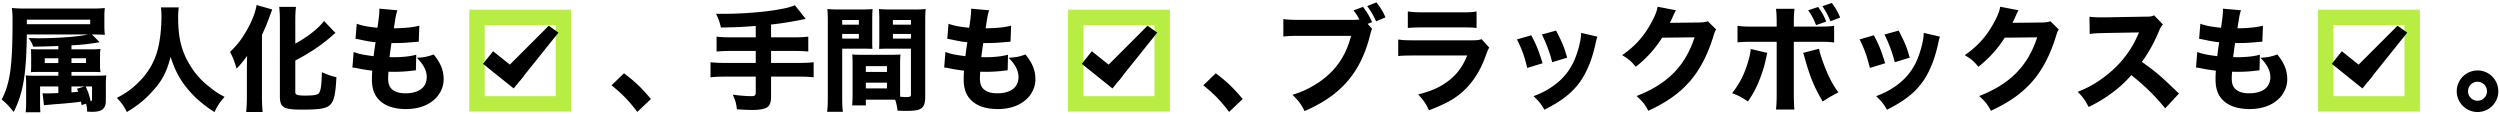
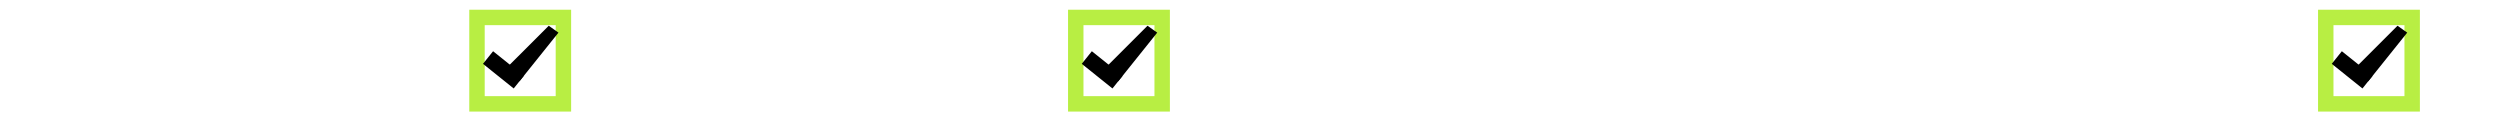
<svg xmlns="http://www.w3.org/2000/svg" width="810" height="37" fill="none">
-   <path fill="#000" d="M802.715 22.828a6.711 6.711 0 0 1 6.734 6.734 6.711 6.711 0 0 1-6.734 6.734c-3.7 0-6.734-3.034-6.734-6.734s3.034-6.734 6.734-6.734Zm0 3.663a3.063 3.063 0 0 0-3.071 3.071 3.063 3.063 0 0 0 3.071 3.071 3.063 3.063 0 0 0 3.071-3.07 3.063 3.063 0 0 0-3.071-3.072ZM711.509 21.866l.407-5.032c1.739.666 3.071.925 6.475 1.37.259-2.184.259-2.184.629-4.515-1.776-.185-2.442-.296-5.217-.888-.555-.11-.74-.148-1.295-.222l.407-4.884c1.702.63 3.589 1 6.697 1.295.444-2.849.629-4.514.629-5.735v-.444l5.846.518c-.407 1.184-.518 1.702-1.147 5.846 3.774-.074 6.031-.296 8.251-.85l-.185 5.18c-.555.036-.555.036-2.701.221-2.368.185-2.886.222-5.587.222h-.555c-.259 1.776-.37 2.516-.629 4.551.592.037 1.036.037 1.295.037 2.923 0 5.365-.259 7.363-.814l-.111 5.07c-.407 0-.481.036-1.184.11-1.554.222-3.922.37-5.698.37-.407 0-.703 0-1.998-.037a22.297 22.297 0 0 0-.111 2.22c0 1.628.407 2.701 1.258 3.478.999.851 2.405 1.295 4.329 1.295 4.403 0 6.919-1.924 6.919-5.29 0-2.036-1.11-4.182-3.219-6.217 2.442-.148 3.367-.333 5.476-1.073 2.294 2.85 3.219 5.18 3.219 8.103 0 2.664-1.369 5.328-3.663 7.03-2.22 1.702-5.106 2.553-8.584 2.553-2.775 0-5.328-.592-7.03-1.665-2.701-1.665-3.959-4.144-3.959-7.88 0-.926 0-1.296.111-2.887-1.776-.222-3.071-.407-4.995-.814-.407-.074-.777-.148-1.443-.222ZM705.995 30.302l-4.477 4.81c-3.145-3.922-6.845-7.548-10.989-10.767-3.293 3.922-8.176 7.585-13.8 10.323-1.221-2.33-1.739-3.034-3.552-4.92 3.256-1.296 5.439-2.48 8.214-4.515 4.07-2.96 7.326-6.549 9.694-10.693.481-.814 1.11-2.146 1.961-4.033l-10.804.185c-3.071.074-3.774.111-5.18.333l-.075-5.624c1.184.185 2.221.222 4.515.222h.703l12.617-.222c2.035 0 2.22-.037 3.108-.444l2.849 2.96c-.481.518-.778 1-1.222 2.072-1.776 4.144-3.44 7.141-5.586 10.064 4.773 3.404 5.697 4.218 12.024 10.25ZM648.054 2.182l5.956 1.147c-.185.26-.555 1-1.072 2.183-.334.74-.482 1.073-.889 1.887l9.62-.11c1.221-.038 1.961-.149 2.664-.408l2.701 2.664c-.37.592-.517.925-.961 2.405-1.776 5.772-4.367 10.767-7.586 14.43-3.33 3.811-7.547 6.808-13.43 9.51-1.221-2.258-1.851-2.998-3.812-4.774 9.99-3.885 15.763-9.694 18.797-19.018l-10.508.111c-2.257 3.59-5.143 6.771-8.547 9.435-1.554-1.887-2.221-2.442-4.404-3.774 4.329-2.997 7.253-6.327 9.695-10.989 1.073-1.998 1.591-3.404 1.776-4.699ZM602.507 12.764l4.625-1.332c1.628 3.034 2.367 4.884 3.662 9.065l-4.958 1.517c-.999-4.033-1.701-5.957-3.329-9.25Zm8.066-1.59 4.588-1.259c1.961 3.737 2.664 5.402 3.589 8.77l-4.847 1.48c-.703-2.924-1.887-6.106-3.33-8.992Zm12.728-.519 5.254 1.221c-.222.63-.259.74-.555 2.072-1.073 4.995-2.664 9.065-4.847 12.247-2.627 3.774-5.92 6.401-11.766 9.361-1.147-1.96-1.665-2.627-3.515-4.403 2.812-1.073 4.402-1.924 6.511-3.404 4.292-3.108 6.735-6.919 8.252-12.839.444-1.813.629-3.034.666-4.255ZM585.857 3.33l3.219-1.074c1.332 1.887 1.739 2.627 2.627 4.736L588.41 8.14c-.814-2.035-1.369-3.108-2.553-4.81Zm4.588-1.333 3.071-1.036c1.295 1.776 2.035 3.071 2.701 4.736l-3.145 1.184c-.851-2.035-1.443-3.145-2.627-4.884Zm-14.8 6.623V7.177c0-1.813-.074-3.034-.222-4.329h5.994c-.148 1.221-.222 2.516-.222 4.292v1.48h7.659c3.034 0 3.7-.037 5.402-.259v5.402c-1.517-.185-2.22-.222-5.328-.222h-7.733v16.872c0 1.961.074 3.811.185 5.07h-5.957c.148-1.407.222-2.813.222-5.07V13.541h-7.363c-2.96 0-3.663.037-5.328.185V8.361c1.702.222 2.368.26 5.328.26h7.363Zm-8.399 7.252 5.365 1.258c-.111.444-.148.555-.629 2.738-.444 2.11-1.406 4.884-2.405 7.215-.999 2.257-1.739 3.59-3.256 5.772-2.22-1.443-2.96-1.85-5.106-2.664 2.553-3.33 3.922-6.068 5.143-10.1.518-1.74.74-2.85.888-4.219Zm16.946 1.258 5.18-1.332c.259 1.295.555 2.257 1.221 4.144 1.628 4.477 2.997 7.178 5.032 9.99-2.664 1.406-3.219 1.74-5.069 2.96-2.886-4.92-4.181-8.14-5.957-14.578a6.447 6.447 0 0 0-.407-1.184ZM537.054 2.182l5.957 1.147c-.185.26-.555 1-1.073 2.183-.333.74-.481 1.073-.888 1.887l9.62-.11c1.221-.038 1.961-.149 2.664-.408l2.701 2.664c-.37.592-.518.925-.962 2.405-1.776 5.772-4.366 10.767-7.585 14.43-3.33 3.811-7.548 6.808-13.431 9.51-1.221-2.258-1.85-2.998-3.811-4.774 9.99-3.885 15.762-9.694 18.796-19.018l-10.508.111c-2.257 3.59-5.143 6.771-8.547 9.435-1.554-1.887-2.22-2.442-4.403-3.774 4.329-2.997 7.252-6.327 9.694-10.989 1.073-1.998 1.591-3.404 1.776-4.699ZM491.507 12.764l4.625-1.332c1.628 3.034 2.368 4.884 3.663 9.065l-4.958 1.517c-.999-4.033-1.702-5.957-3.33-9.25Zm8.066-1.59 4.588-1.259c1.961 3.737 2.664 5.402 3.589 8.77l-4.847 1.48c-.703-2.924-1.887-6.106-3.33-8.992Zm12.728-.519 5.254 1.221c-.222.63-.259.74-.555 2.072-1.073 4.995-2.664 9.065-4.847 12.247-2.627 3.774-5.92 6.401-11.766 9.361-1.147-1.96-1.665-2.627-3.515-4.403 2.812-1.073 4.403-1.924 6.512-3.404 4.292-3.108 6.734-6.919 8.251-12.839.444-1.813.629-3.034.666-4.255ZM456.135 9.064V3.7c1.332.222 2.553.296 5.106.296h12.136c2.997 0 3.7-.037 5.032-.296v5.365c-1.258-.148-1.813-.185-4.958-.185H461.13c-2.368 0-3.848.074-4.995.185Zm-3.108 9.102v-5.364c1.591.222 2.294.258 5.587.258h17.834c2.146 0 2.516-.037 3.589-.37l2.479 2.739c-.407.665-.555 1.036-1.036 2.33-1.887 5.44-4.736 9.694-8.399 12.654-2.516 2.036-5.032 3.33-10.101 5.329-.999-2.183-1.517-2.96-3.478-5.143 4.477-1.148 7.289-2.442 10.027-4.588 2.701-2.146 4.366-4.44 5.846-8.03H458.54c-3.034 0-4.144.037-5.513.185ZM443.111 7.732l1.443 1.591c-.296.703-.296.703-.814 2.701-1.739 6.734-4.736 12.136-8.991 16.243-3.182 3.071-6.734 5.365-12.062 7.733-1.221-2.368-1.813-3.182-3.922-5.29 3.219-1 5.254-1.962 7.955-3.664 5.698-3.626 9.324-8.695 11.026-15.429H421.54c-3.034 0-4.218.037-5.735.222V6.18c1.591.221 2.738.258 5.809.258h16.798c.814 0 1.258-.037 2.035-.11-.703-1.333-1.036-1.814-1.887-2.96l3.071-1.148c1.406 1.887 2.183 3.256 2.923 4.958l-1.443.555Zm-.148-5.772L445.96.776c1.258 1.591 2.22 3.108 2.923 4.847l-3.034 1.295c-.777-1.776-1.628-3.219-2.886-4.958ZM389.868 27.638l4.033-3.885c3.515 2.627 5.735 4.736 8.732 8.325l-4.403 4.181c-2.738-3.626-4.921-5.846-8.362-8.62ZM305.913 21.866l.407-5.032c1.739.666 3.071.925 6.475 1.37.259-2.184.259-2.184.629-4.515-1.776-.185-2.442-.296-5.217-.888-.555-.11-.74-.148-1.295-.222l.407-4.884c1.702.63 3.589 1 6.697 1.295.444-2.849.629-4.514.629-5.735v-.444l5.846.518c-.407 1.184-.518 1.702-1.147 5.846 3.774-.074 6.031-.296 8.251-.85l-.185 5.18c-.555.036-.555.036-2.701.221-2.368.185-2.886.222-5.587.222h-.555c-.259 1.776-.37 2.516-.629 4.551.592.037 1.036.037 1.295.037 2.923 0 5.365-.259 7.363-.814l-.111 5.07c-.407 0-.481.036-1.184.11-1.554.222-3.922.37-5.698.37-.407 0-.703 0-1.998-.037a22.297 22.297 0 0 0-.111 2.22c0 1.628.407 2.701 1.258 3.478.999.851 2.405 1.295 4.329 1.295 4.403 0 6.919-1.924 6.919-5.29 0-2.036-1.11-4.182-3.219-6.217 2.442-.148 3.367-.333 5.476-1.073 2.294 2.85 3.219 5.18 3.219 8.103 0 2.664-1.369 5.328-3.663 7.03-2.22 1.702-5.106 2.553-8.584 2.553-2.775 0-5.328-.592-7.03-1.665-2.701-1.665-3.959-4.144-3.959-7.88 0-.926 0-1.296.111-2.887-1.776-.222-3.071-.407-4.995-.814-.407-.074-.777-.148-1.443-.222ZM291.631 20.867v8.362c0 .814 0 1.37.037 2.11.962.073 1.443.11 1.924.11 1.295 0 1.554-.148 1.554-.925V15.761h-7.104c-1.147 0-2.368.037-3.219.074.074-1.11.074-1.48.074-3.293V6.326c0-1.295-.037-2.22-.111-3.404 1.11.111 1.887.148 3.811.148h7.548c1.85 0 2.664-.037 3.774-.148-.111 1.332-.148 2.294-.148 4.144v24.161c0 2.48-.481 3.59-1.813 4.181-.814.37-2.183.518-4.477.518-.555 0-.666 0-2.664-.074-.222-1.59-.407-2.442-.777-3.515-.703-.037-1.036-.037-1.702-.037h-7.807v1.85h-4.44c.111-1.073.148-2.405.148-3.848v-9.435c0-1.295-.037-2.294-.111-3.219 1.11.074 1.85.111 3.33.111h8.954c1.517 0 2.183-.037 3.33-.11-.074.887-.111 1.812-.111 3.218ZM289.3 6.474v1.517h5.846V6.474H289.3Zm0 4.514v1.517h5.846v-1.517H289.3Zm-8.769 10.434v1.887h6.845v-1.887h-6.845Zm0 5.365v1.85h6.845v-1.85h-6.845Zm-7.659-11.026v15.725c0 2.294.074 3.7.222 4.736h-5.106c.148-1.147.222-2.368.222-4.773V7.103c0-1.998-.037-2.997-.148-4.18 1.11.11 1.961.147 3.774.147h7.104c1.961 0 2.812-.037 3.774-.148a43.993 43.993 0 0 0-.111 3.404v6.216c0 1.813 0 2.442.074 3.293a78.548 78.548 0 0 0-3.219-.074h-6.586Zm0-9.287v1.517h5.402V6.474h-5.402Zm0 4.514v1.517h5.402v-1.517h-5.402ZM244.863 12.098v-3.7c-4.107.333-6.364.444-11.285.518-.407-1.776-.629-2.405-1.554-4.44h2.516c5.809 0 12.987-.555 17.538-1.369 2.701-.48 3.478-.666 5.476-1.406l3.478 4.403c-3.441.777-7.474 1.443-11.211 1.85v4.144h7.104c2.294 0 3.663-.074 4.958-.222v4.81a57.258 57.258 0 0 0-4.884-.185h-7.178v3.885h8.954c2.257 0 3.552-.074 4.847-.222v4.884c-1.369-.148-2.627-.222-4.847-.222h-8.954v6.623c0 1.813-.518 2.997-1.517 3.478-.962.444-2.553.703-4.514.703-1.147 0-2.775-.074-5.032-.222-.222-1.924-.518-2.96-1.332-4.736 2.516.333 4.551.481 6.068.481 1.036 0 1.369-.259 1.369-1.147v-5.18h-9.842c-2.146 0-3.478.074-4.81.222v-4.884c1.258.148 2.59.222 4.81.222h9.842v-3.885h-7.77c-1.776 0-3.515.074-4.921.185v-4.81c1.258.148 2.627.222 4.921.222h7.77ZM198.132 27.638l4.033-3.885c3.515 2.627 5.735 4.736 8.732 8.325l-4.403 4.181c-2.738-3.626-4.921-5.846-8.362-8.62ZM114.178 21.866l.407-5.032c1.739.666 3.071.925 6.475 1.37.259-2.184.259-2.184.629-4.515-1.776-.185-2.442-.296-5.217-.888-.555-.11-.74-.148-1.295-.222l.407-4.884c1.702.63 3.589 1 6.697 1.295.444-2.849.629-4.514.629-5.735v-.444l5.846.518c-.407 1.184-.518 1.702-1.147 5.846 3.774-.074 6.031-.296 8.251-.85l-.185 5.18c-.555.036-.555.036-2.701.221-2.368.185-2.886.222-5.587.222h-.555c-.259 1.776-.37 2.516-.629 4.551.592.037 1.036.037 1.295.037 2.923 0 5.365-.259 7.363-.814l-.111 5.07c-.407 0-.481.036-1.184.11-1.554.222-3.922.37-5.698.37-.407 0-.703 0-1.998-.037a22.297 22.297 0 0 0-.111 2.22c0 1.628.407 2.701 1.258 3.478.999.851 2.405 1.295 4.329 1.295 4.403 0 6.919-1.924 6.919-5.29 0-2.036-1.11-4.182-3.219-6.217 2.442-.148 3.367-.333 5.476-1.073 2.294 2.85 3.219 5.18 3.219 8.103 0 2.664-1.369 5.328-3.663 7.03-2.22 1.702-5.106 2.553-8.584 2.553-2.775 0-5.328-.592-7.03-1.665-2.701-1.665-3.959-4.144-3.959-7.88 0-.926 0-1.296.111-2.887-1.776-.222-3.071-.407-4.995-.814-.407-.074-.777-.148-1.443-.222ZM95.678 19.61v10.248c0 .888.666 1.11 3.182 1.11 2.775 0 4.07-.222 4.477-.777.592-.814.851-2.479.962-6.808 1.776.814 3.145 1.295 4.699 1.628-.259 5.365-.74 7.548-1.887 8.806-1.221 1.332-3.33 1.702-9.287 1.702-5.994 0-7.14-.703-7.14-4.329V6.881c0-1.96-.075-3.552-.223-4.662h5.44c-.149 1.11-.223 2.59-.223 4.662v7.252c3.996-2.183 7.437-4.884 9.324-7.326l3.7 3.885c-.259.185-.37.26-.666.518-3.885 3.441-7.252 5.698-12.358 8.4ZM79.99 31.411v-9.324c0-.925 0-1.332.074-3.996-.74 1.11-2.146 2.85-3.404 4.144-.703-2.33-1.036-3.256-2.109-5.439 2.22-2.146 3.367-3.589 4.884-6.105 1.924-3.108 3.33-6.586 3.7-9.065l5.07 1.443c-.408 1.073-.482 1.295-.778 2.072-.888 2.442-1.258 3.367-2.553 6.18v20.127c0 1.554.074 3.293.222 4.847h-5.328c.148-1.628.222-3.108.222-4.884ZM52.13 2.404h5.808c-.148.63-.222 1.998-.222 3.256 0 6.771 1.147 11.248 4.107 15.873 1.702 2.701 3.256 4.403 5.994 6.586 2.072 1.665 2.923 2.22 4.958 3.256-1.59 1.776-2.183 2.701-3.293 4.958-4.292-2.849-6.808-5.106-9.25-8.214-2.22-2.849-3.663-5.66-4.958-9.694-1.295 4.958-2.7 7.66-5.735 10.99-2.516 2.811-4.847 4.735-8.436 6.881-.999-1.998-1.813-3.108-3.256-4.588 2.85-1.443 4.773-2.812 7.067-5.069 3.071-2.997 5.217-6.66 6.253-10.84.703-2.776 1.147-6.735 1.147-10.324 0-1.406-.037-2.072-.185-3.07ZM18.903 30.154v-2.146h-5.92v5.07c0 1.48.037 2.33.111 3.292H8.321c.111-1.147.148-2.109.148-3.996V27.38c0-1.332-.037-2.22-.11-2.96.924.111 1.331.111 3.292.111h7.252v-1.22h-5.809c-1.665 0-2.257 0-3.07.073 0-.296 0-.296.036-.85.037-.297.037-.778.037-1.592v-2.59c0-.814-.037-1.628-.074-2.442.777.074 1.258.074 3.441.074h5.44V14.91c-2.184.074-4.07.148-8.14.222-.408-1.184-.667-1.665-1.518-2.812 1.48.037 2.294.074 3.034.074 6.364 0 12.876-.48 16.243-1.22H8.691c-.185 13.134-1.147 18.795-4.255 25.122-1.443-1.85-2.33-2.775-3.885-4.07C3.29 26.972 4.066 21.422 4.066 6.66c0-1.739-.037-2.7-.222-4.07 1.517.148 2.812.185 5.032.185h20.61c1.96 0 3.255-.037 4.476-.185-.11 1-.148 1.702-.148 3.071v2.442c0 1.37.037 1.887.148 3.182-1.11-.074-2.479-.11-4.18-.11l2.515 2.515c-4.292.666-5.29.777-9.139 1v1.294h6.031a41.03 41.03 0 0 0 3.367-.11c-.148 1.11-.148 1.442-.148 2.626v2.442c0 1.147 0 1.184.148 2.442-.999-.074-1.443-.074-3.108-.074h-6.29v1.221h7.622c1.776 0 2.59-.037 3.663-.11-.11.961-.148 1.738-.148 3.218v5.032c0 2.516-1.258 3.552-4.366 3.552-.407 0-.814 0-1.702-.074 0-1.036-.074-1.443-.333-2.553l-1.443.444c-.11-.592-.11-.629-.222-1.11-2.109.296-2.109.296-5.809.63-.85.073-.85.073-2.849.221-.518.037-.629.074-2.442.222-.37.037-.592.074-.888.111l-.444-3.922c.555.074 1 .074 1.591.074.111 0 1.258-.037 3.515-.11Zm4.255-2.146v1.924c.888-.074.888-.074 2.183-.222-.185-.407-.222-.555-.407-.962l2.516-.74h-4.292Zm-4.255-9.139H14.5v1.554h4.403V18.87Zm4.255 0v1.554h4.7V18.87h-4.7Zm6.66 9.14h-2.072c.925 2.071 1.11 2.515 1.628 4.81.333-.075.444-.223.444-.704v-4.107ZM8.691 7.842h20.535v-1.48H8.691v1.48Z" />
  <path stroke="#B8EE43" stroke-width="5" d="M154.545 5.651h28v28h-28z" />
  <path fill="#000" d="m159.76 16.597 9.953 7.978-3.276 4.087-9.952-7.978z" />
  <path fill="#000" d="m163.44 22.685 14.353-14.346 3.146 2.234-12.632 15.758-4.867-3.646Z" />
  <path stroke="#B8EE43" stroke-width="5" d="M348.545 5.651h28v28h-28z" />
  <path fill="#000" d="m353.76 16.597 9.953 7.978-3.276 4.087-9.952-7.978z" />
  <path fill="#000" d="m357.44 22.685 14.353-14.346 3.146 2.234-12.632 15.758-4.867-3.646Z" />
  <path stroke="#B8EE43" stroke-width="5" d="M753.545 5.651h28v28h-28z" />
  <path fill="#000" d="m758.76 16.597 9.953 7.978-3.276 4.087-9.952-7.978z" />
  <path fill="#000" d="m762.44 22.685 14.353-14.346 3.146 2.234-12.632 15.758-4.867-3.646Z" />
</svg>